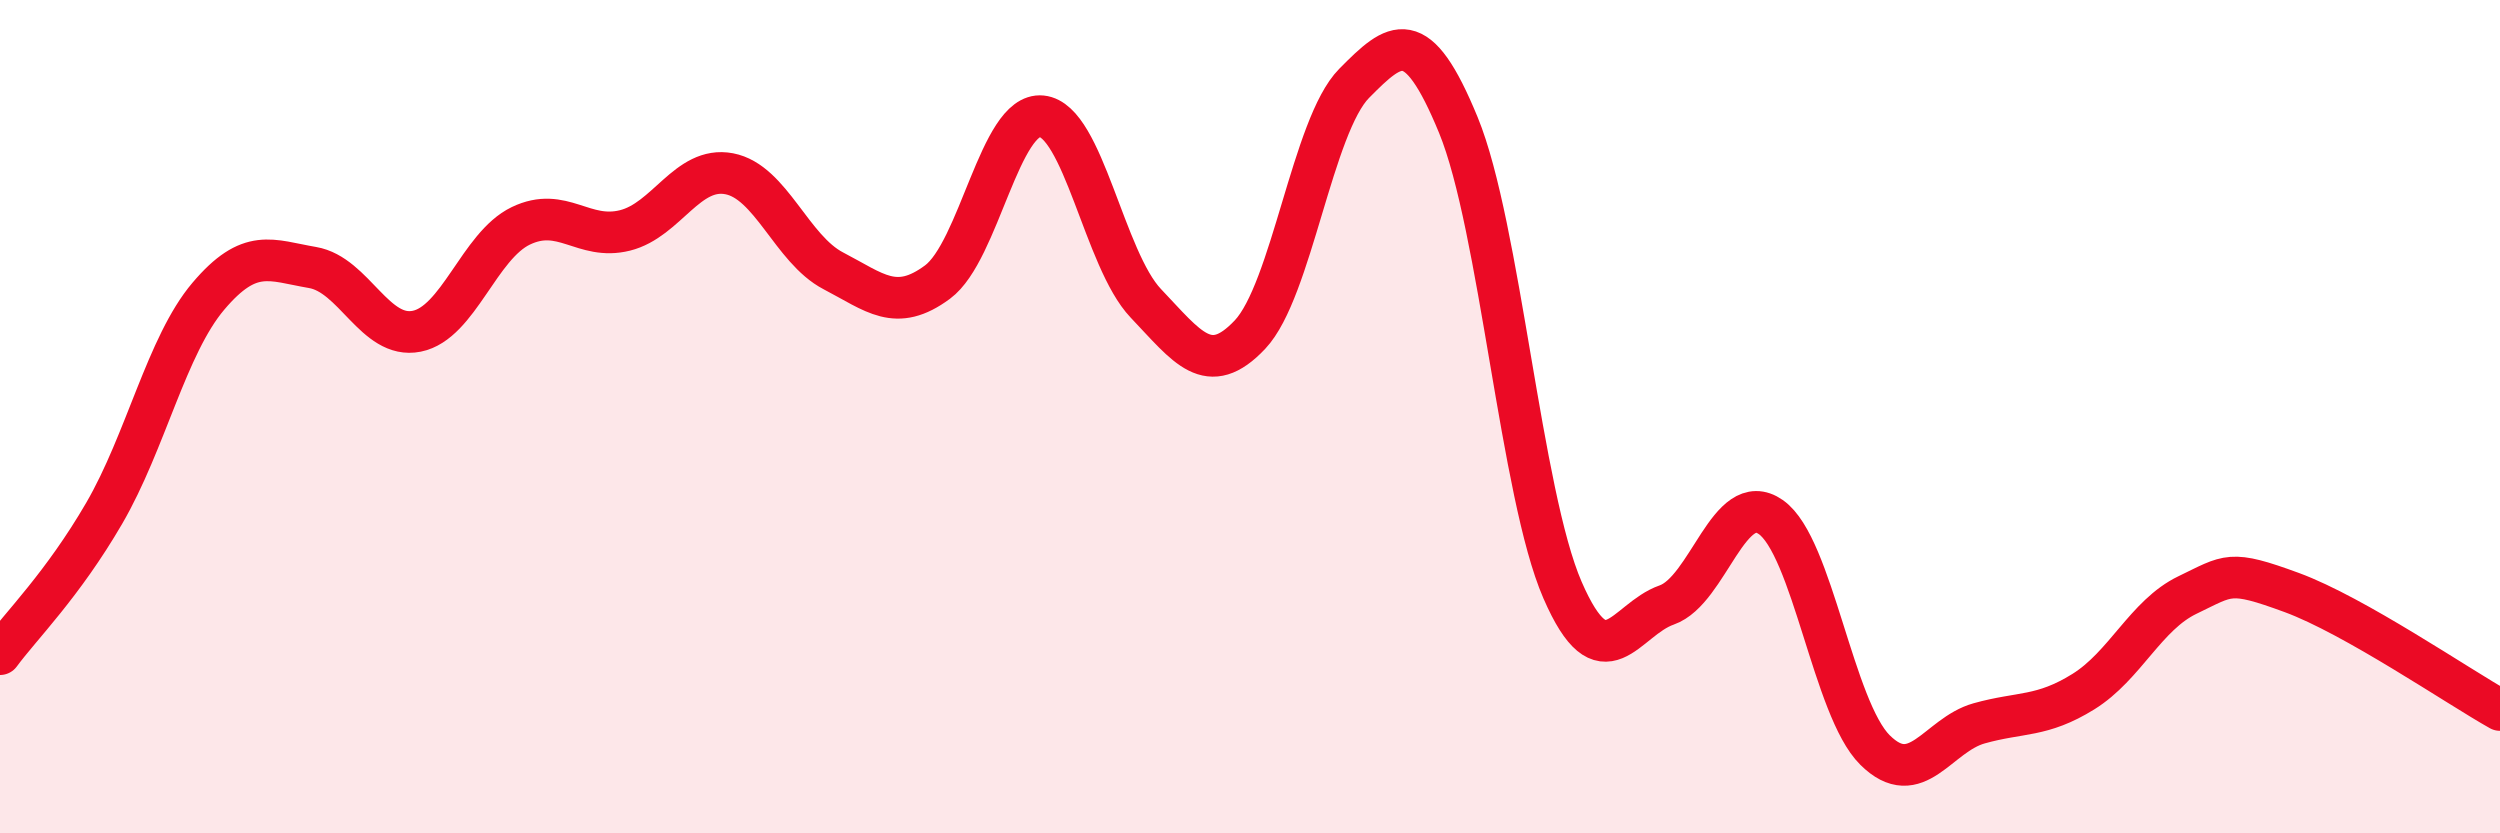
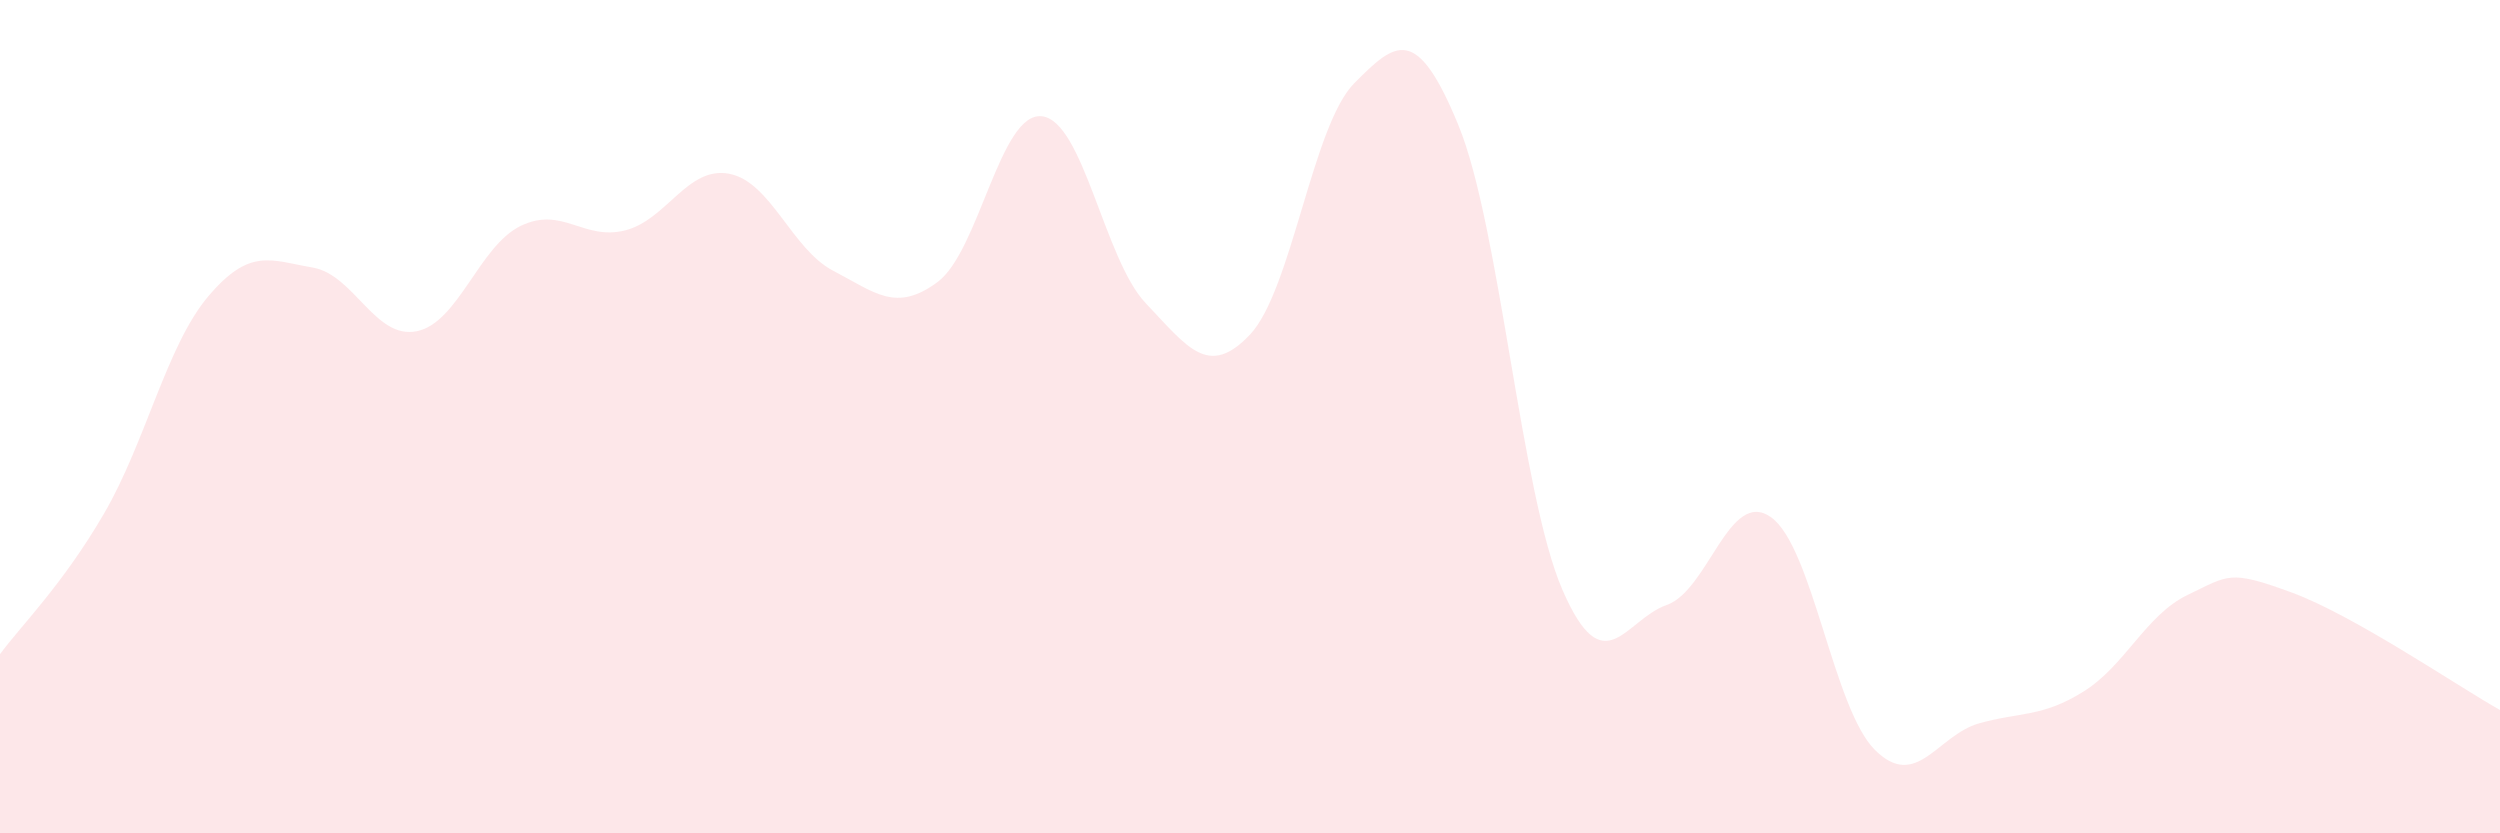
<svg xmlns="http://www.w3.org/2000/svg" width="60" height="20" viewBox="0 0 60 20">
  <path d="M 0,15.7 C 0.5,15.02 1.5,14.04 2.5,12.32 C 3.5,10.6 4,8.29 5,7.11 C 6,5.93 6.5,6.25 7.5,6.42 C 8.5,6.59 9,8.15 10,7.95 C 11,7.75 11.5,5.9 12.5,5.42 C 13.5,4.94 14,5.78 15,5.53 C 16,5.28 16.5,3.98 17.5,4.17 C 18.5,4.36 19,5.98 20,6.5 C 21,7.02 21.5,7.51 22.5,6.77 C 23.5,6.03 24,2.69 25,2.79 C 26,2.89 26.5,6.23 27.5,7.28 C 28.5,8.33 29,9.09 30,8.03 C 31,6.97 31.5,3.01 32.5,2 C 33.5,0.99 34,0.57 35,3 C 36,5.43 36.5,11.86 37.5,14.16 C 38.5,16.46 39,14.87 40,14.52 C 41,14.17 41.5,11.71 42.5,12.41 C 43.5,13.11 44,17.01 45,18 C 46,18.99 46.5,17.64 47.5,17.36 C 48.5,17.08 49,17.22 50,16.6 C 51,15.98 51.5,14.76 52.5,14.28 C 53.5,13.8 53.5,13.67 55,14.22 C 56.5,14.77 59,16.48 60,17.04L60 20L0 20Z" fill="#EB0A25" opacity="0.1" stroke-linecap="round" stroke-linejoin="round" />
-   <path d="M 0,15.7 C 0.5,15.02 1.5,14.04 2.5,12.32 C 3.5,10.6 4,8.29 5,7.11 C 6,5.93 6.5,6.25 7.5,6.42 C 8.5,6.59 9,8.15 10,7.95 C 11,7.75 11.5,5.9 12.5,5.42 C 13.5,4.94 14,5.78 15,5.53 C 16,5.28 16.5,3.98 17.5,4.17 C 18.5,4.36 19,5.98 20,6.5 C 21,7.02 21.5,7.51 22.5,6.77 C 23.5,6.03 24,2.69 25,2.79 C 26,2.89 26.5,6.23 27.5,7.28 C 28.5,8.33 29,9.09 30,8.03 C 31,6.97 31.5,3.01 32.5,2 C 33.5,0.99 34,0.57 35,3 C 36,5.43 36.5,11.86 37.5,14.16 C 38.5,16.46 39,14.87 40,14.52 C 41,14.17 41.5,11.71 42.5,12.41 C 43.5,13.11 44,17.01 45,18 C 46,18.99 46.5,17.64 47.5,17.36 C 48.5,17.08 49,17.22 50,16.6 C 51,15.98 51.5,14.76 52.5,14.28 C 53.5,13.8 53.5,13.67 55,14.22 C 56.5,14.77 59,16.48 60,17.04" stroke="#EB0A25" stroke-width="1" fill="none" stroke-linecap="round" stroke-linejoin="round" />
</svg>